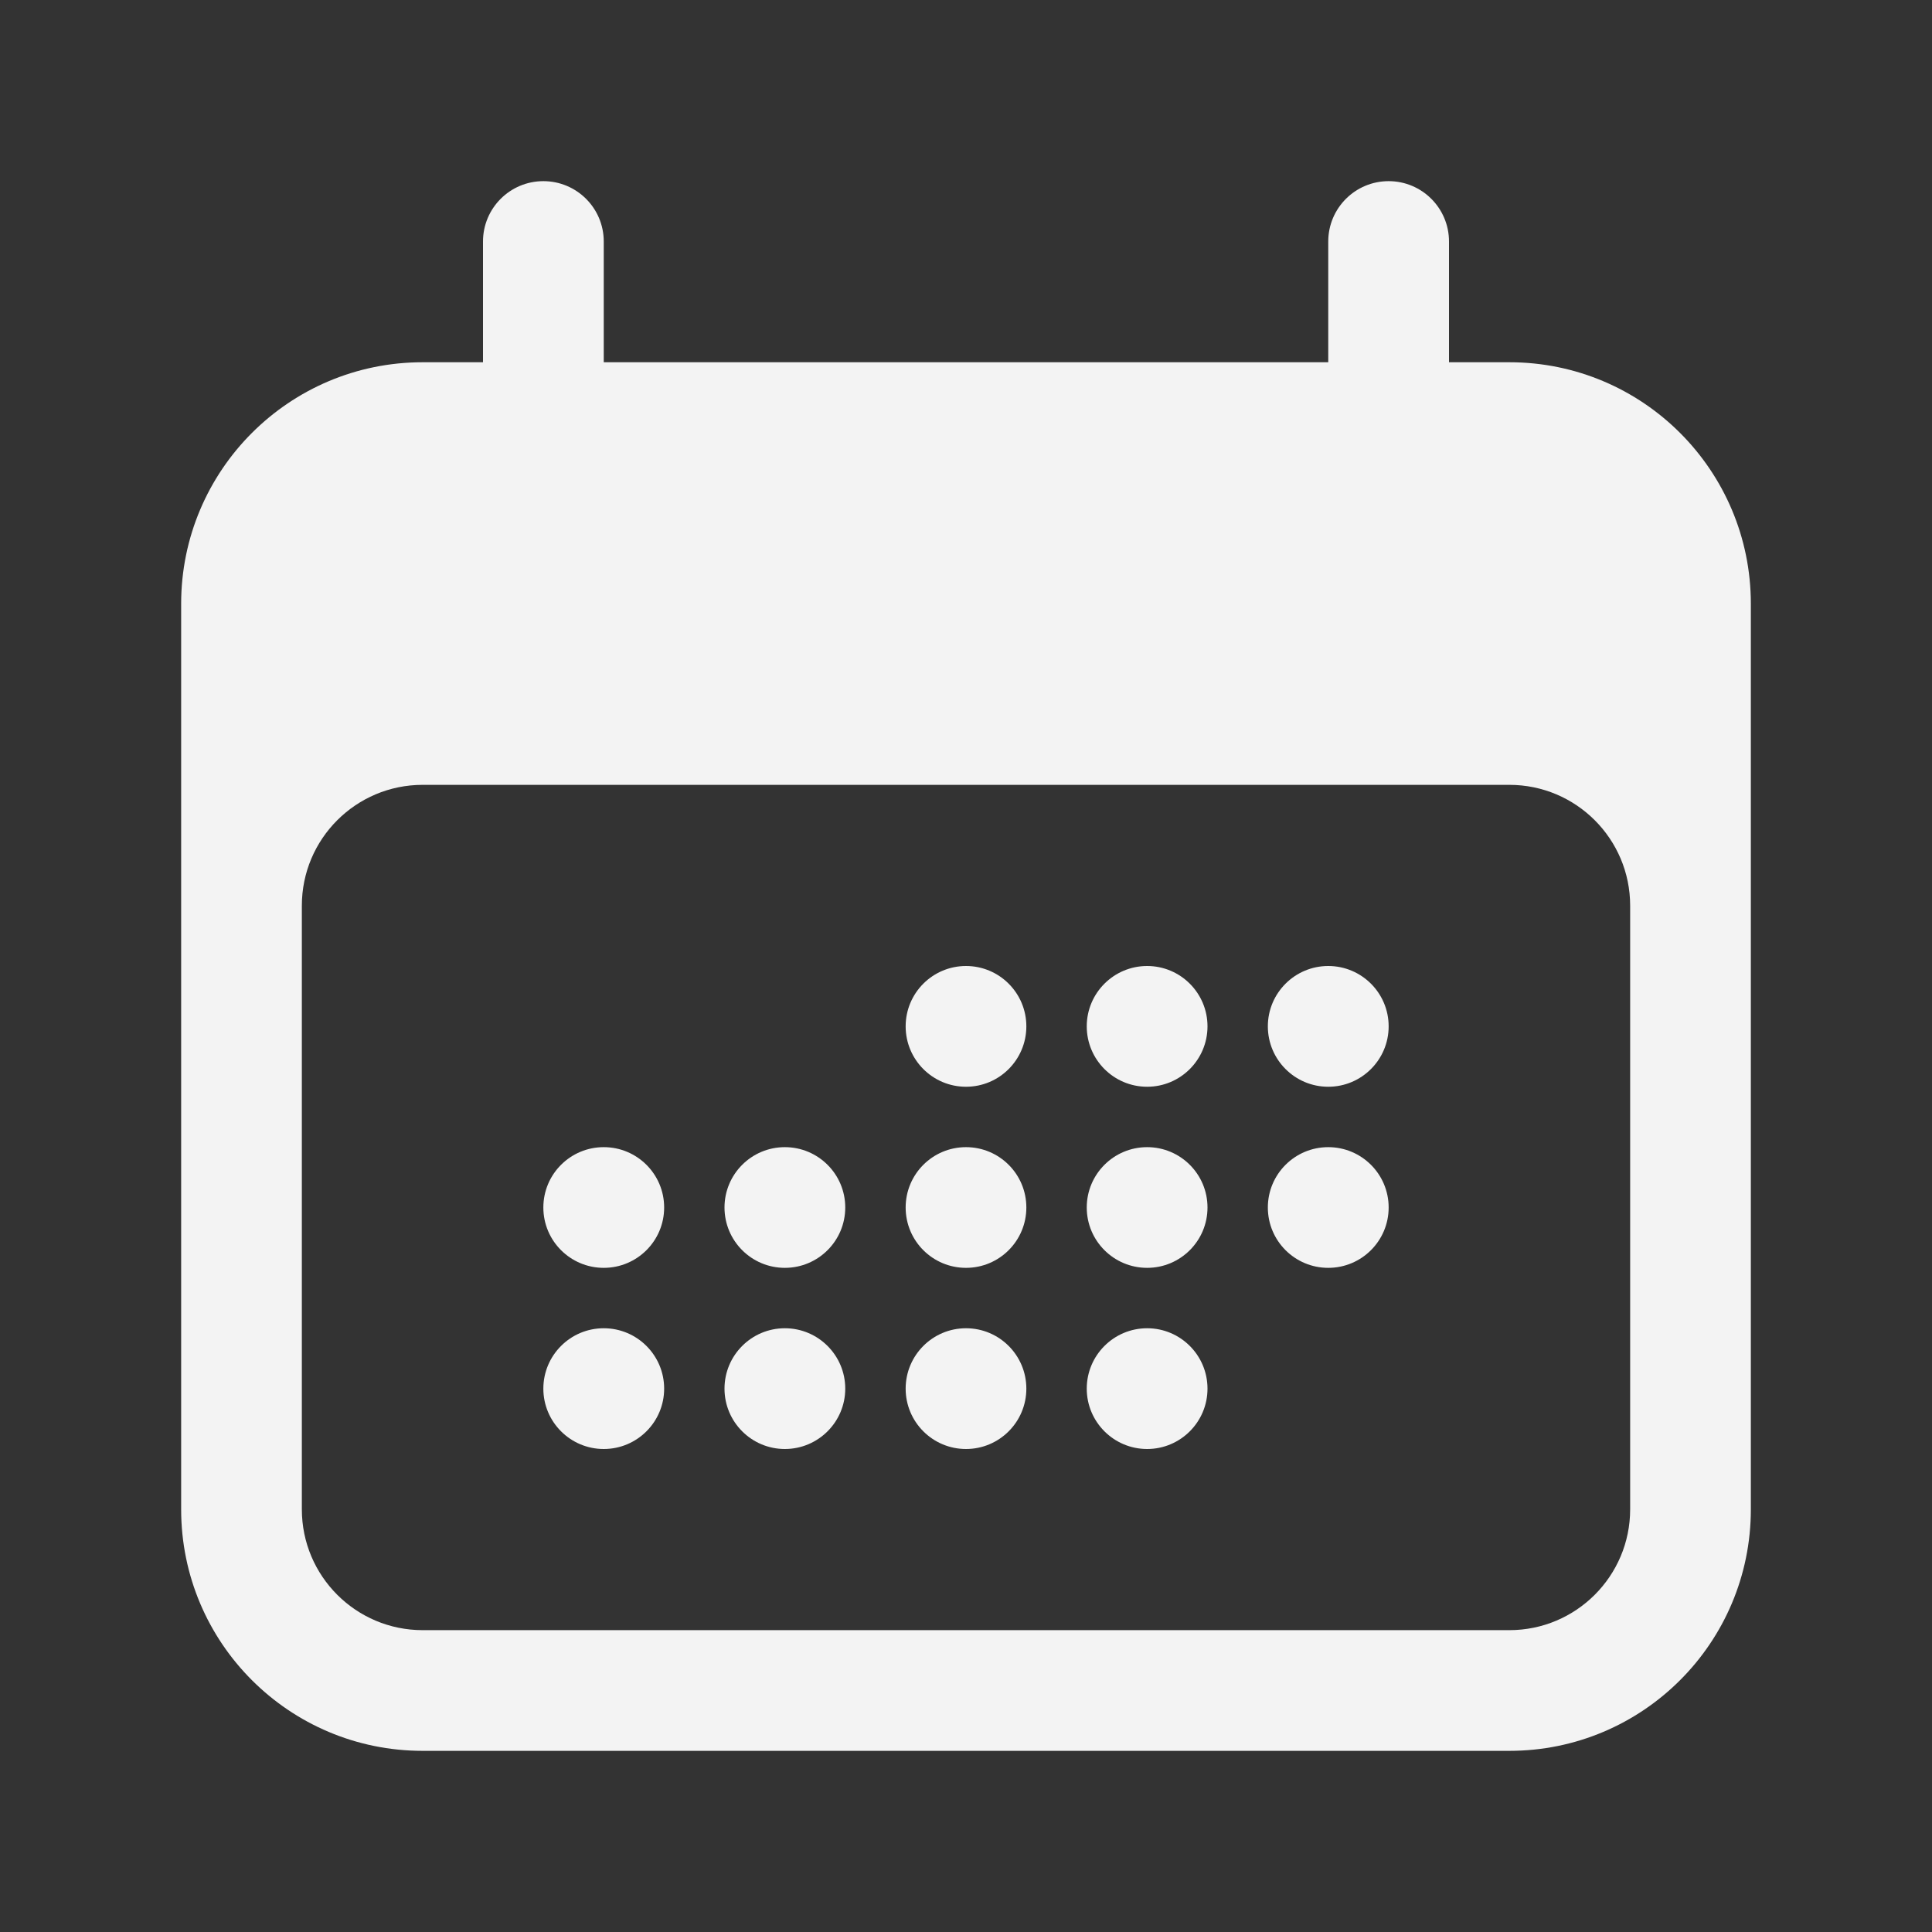
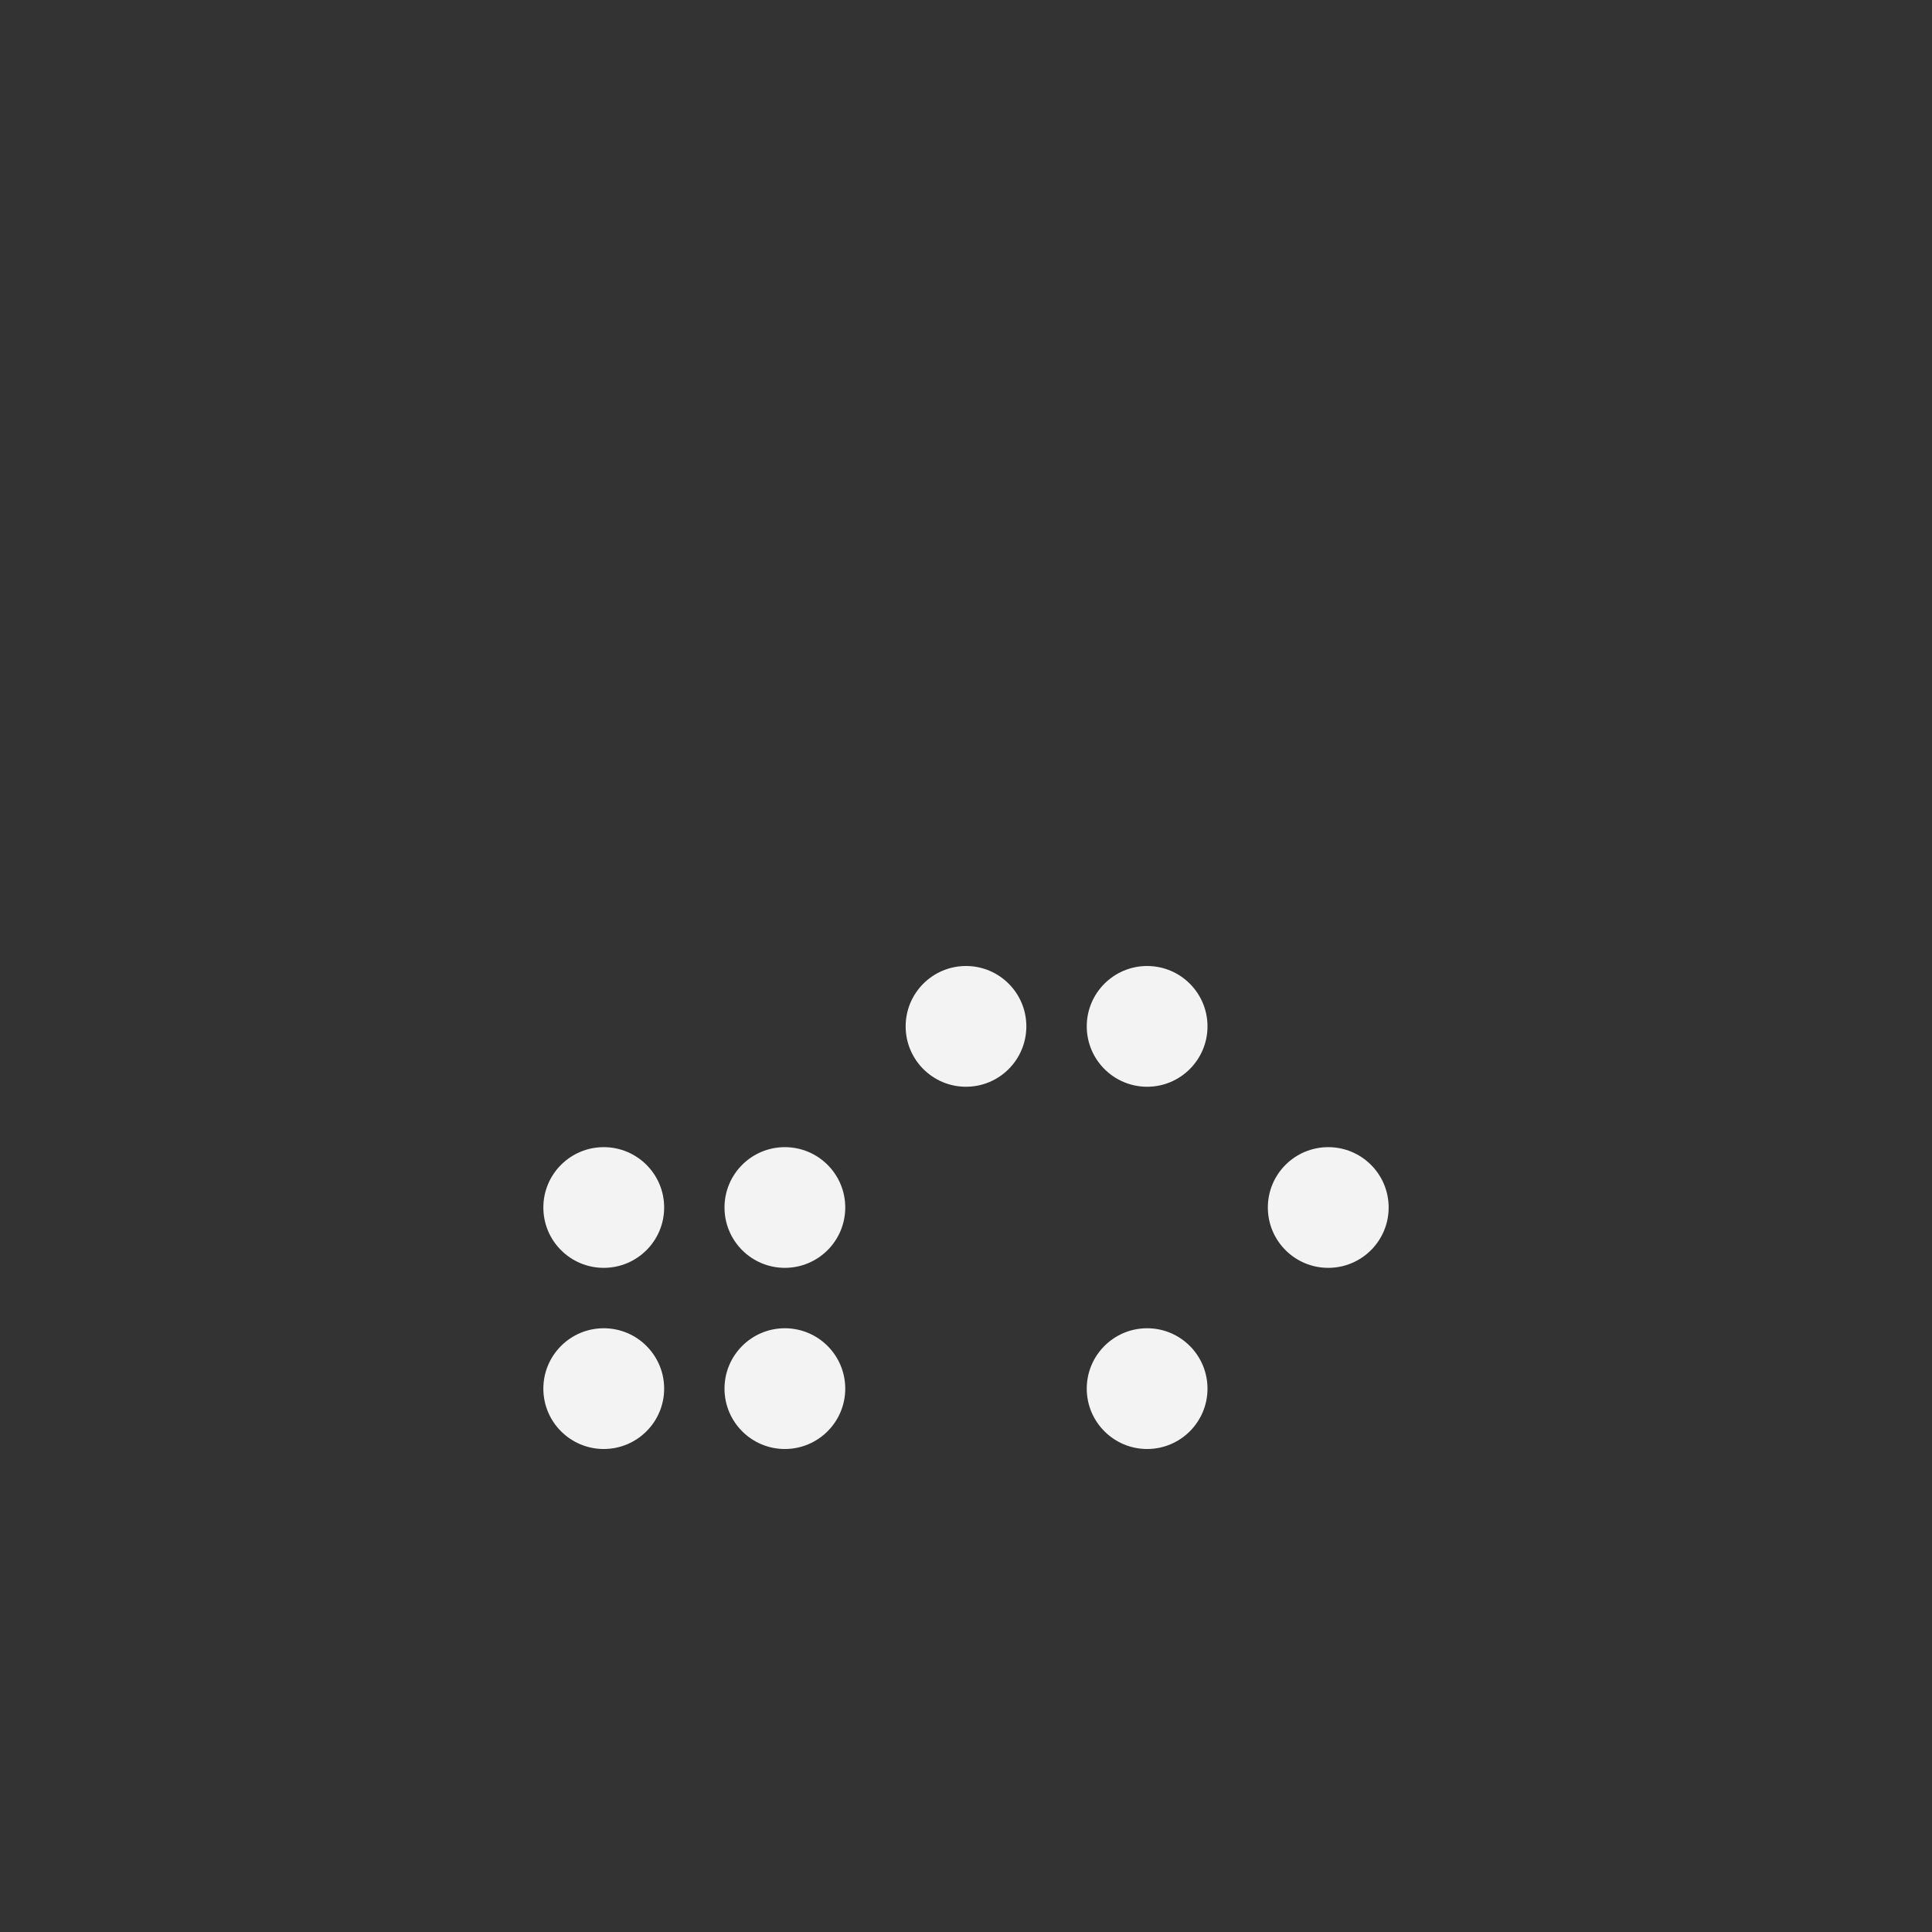
<svg xmlns="http://www.w3.org/2000/svg" width="34" height="34" viewBox="0 0 34 34" fill="none">
  <rect x="0" y="0" width="34" height="34" fill="#333333" stroke="none" />
  <path d="M18.062 18.062C18.062 18.649 17.587 19.125 17 19.125C16.413 19.125 15.938 18.649 15.938 18.062C15.938 17.476 16.413 17 17 17C17.587 17 18.062 17.476 18.062 18.062Z" fill="#F3F3F3" />
  <path d="M10.625 22.312C11.212 22.312 11.688 21.837 11.688 21.25C11.688 20.663 11.212 20.188 10.625 20.188C10.038 20.188 9.562 20.663 9.562 21.25C9.562 21.837 10.038 22.312 10.625 22.312Z" fill="#F3F3F3" />
  <path d="M11.688 24.438C11.688 25.024 11.212 25.5 10.625 25.5C10.038 25.5 9.562 25.024 9.562 24.438C9.562 23.851 10.038 23.375 10.625 23.375C11.212 23.375 11.688 23.851 11.688 24.438Z" fill="#F3F3F3" />
  <path d="M13.812 22.312C14.399 22.312 14.875 21.837 14.875 21.25C14.875 20.663 14.399 20.188 13.812 20.188C13.226 20.188 12.75 20.663 12.75 21.25C12.75 21.837 13.226 22.312 13.812 22.312Z" fill="#F3F3F3" />
  <path d="M14.875 24.438C14.875 25.024 14.399 25.5 13.812 25.5C13.226 25.5 12.75 25.024 12.75 24.438C12.75 23.851 13.226 23.375 13.812 23.375C14.399 23.375 14.875 23.851 14.875 24.438Z" fill="#F3F3F3" />
-   <path d="M17 22.312C17.587 22.312 18.062 21.837 18.062 21.25C18.062 20.663 17.587 20.188 17 20.188C16.413 20.188 15.938 20.663 15.938 21.25C15.938 21.837 16.413 22.312 17 22.312Z" fill="#F3F3F3" />
-   <path d="M18.062 24.438C18.062 25.024 17.587 25.5 17 25.5C16.413 25.5 15.938 25.024 15.938 24.438C15.938 23.851 16.413 23.375 17 23.375C17.587 23.375 18.062 23.851 18.062 24.438Z" fill="#F3F3F3" />
-   <path d="M20.188 22.312C20.774 22.312 21.25 21.837 21.25 21.25C21.25 20.663 20.774 20.188 20.188 20.188C19.601 20.188 19.125 20.663 19.125 21.25C19.125 21.837 19.601 22.312 20.188 22.312Z" fill="#F3F3F3" />
  <path d="M21.25 24.438C21.25 25.024 20.774 25.5 20.188 25.5C19.601 25.5 19.125 25.024 19.125 24.438C19.125 23.851 19.601 23.375 20.188 23.375C20.774 23.375 21.25 23.851 21.25 24.438Z" fill="#F3F3F3" />
  <path d="M23.375 22.312C23.962 22.312 24.438 21.837 24.438 21.25C24.438 20.663 23.962 20.188 23.375 20.188C22.788 20.188 22.312 20.663 22.312 21.25C22.312 21.837 22.788 22.312 23.375 22.312Z" fill="#F3F3F3" />
  <path d="M21.25 18.062C21.25 18.649 20.774 19.125 20.188 19.125C19.601 19.125 19.125 18.649 19.125 18.062C19.125 17.476 19.601 17 20.188 17C20.774 17 21.25 17.476 21.25 18.062Z" fill="#F3F3F3" />
-   <path d="M23.375 19.125C23.962 19.125 24.438 18.649 24.438 18.062C24.438 17.476 23.962 17 23.375 17C22.788 17 22.312 17.476 22.312 18.062C22.312 18.649 22.788 19.125 23.375 19.125Z" fill="#F3F3F3" />
-   <path fill-rule="evenodd" clip-rule="evenodd" d="M9.562 3.188C10.149 3.188 10.625 3.663 10.625 4.25V6.375H23.375V4.25C23.375 3.663 23.851 3.188 24.438 3.188C25.024 3.188 25.5 3.663 25.5 4.25V6.375H26.562C28.91 6.375 30.812 8.278 30.812 10.625V26.562C30.812 28.91 28.91 30.812 26.562 30.812H7.438C5.09 30.812 3.188 28.91 3.188 26.562V10.625C3.188 8.278 5.09 6.375 7.438 6.375H8.5V4.25C8.5 3.663 8.976 3.188 9.562 3.188ZM28.688 15.938C28.688 14.764 27.736 13.812 26.562 13.812H7.438C6.264 13.812 5.312 14.764 5.312 15.938V26.562C5.312 27.736 6.264 28.688 7.438 28.688H26.562C27.736 28.688 28.688 27.736 28.688 26.562V15.938Z" fill="#F3F3F3" />
</svg>